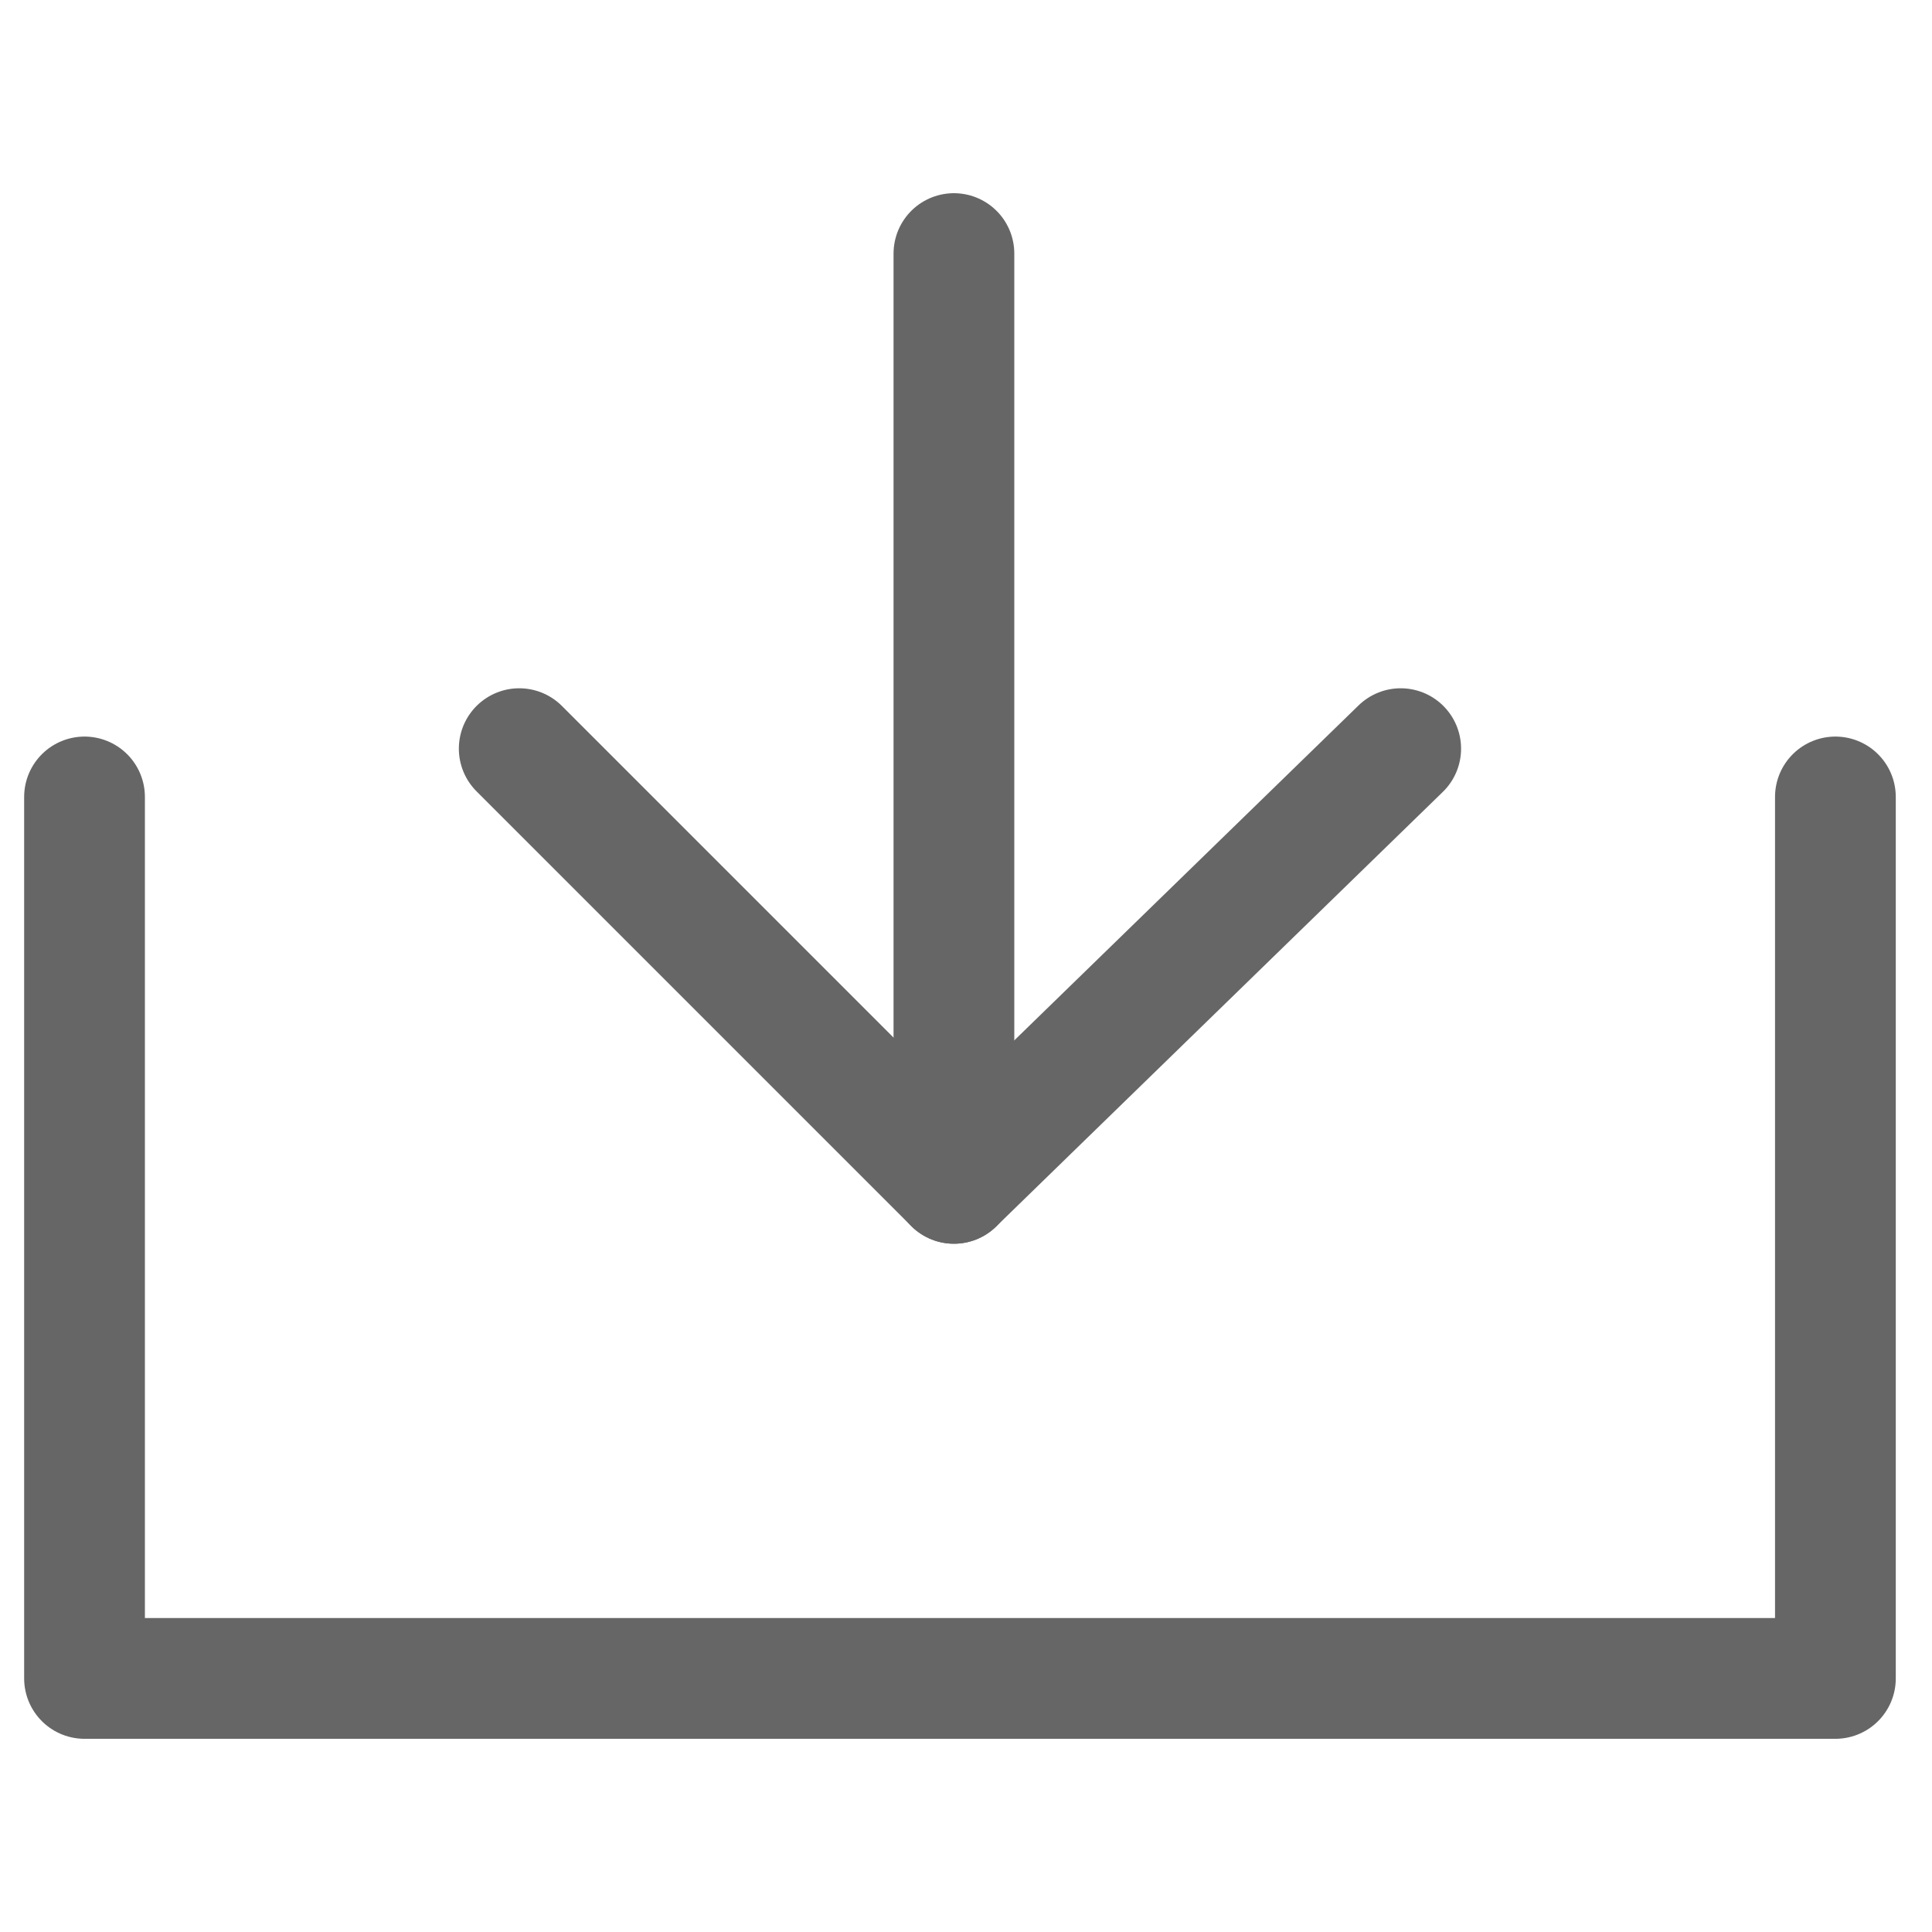
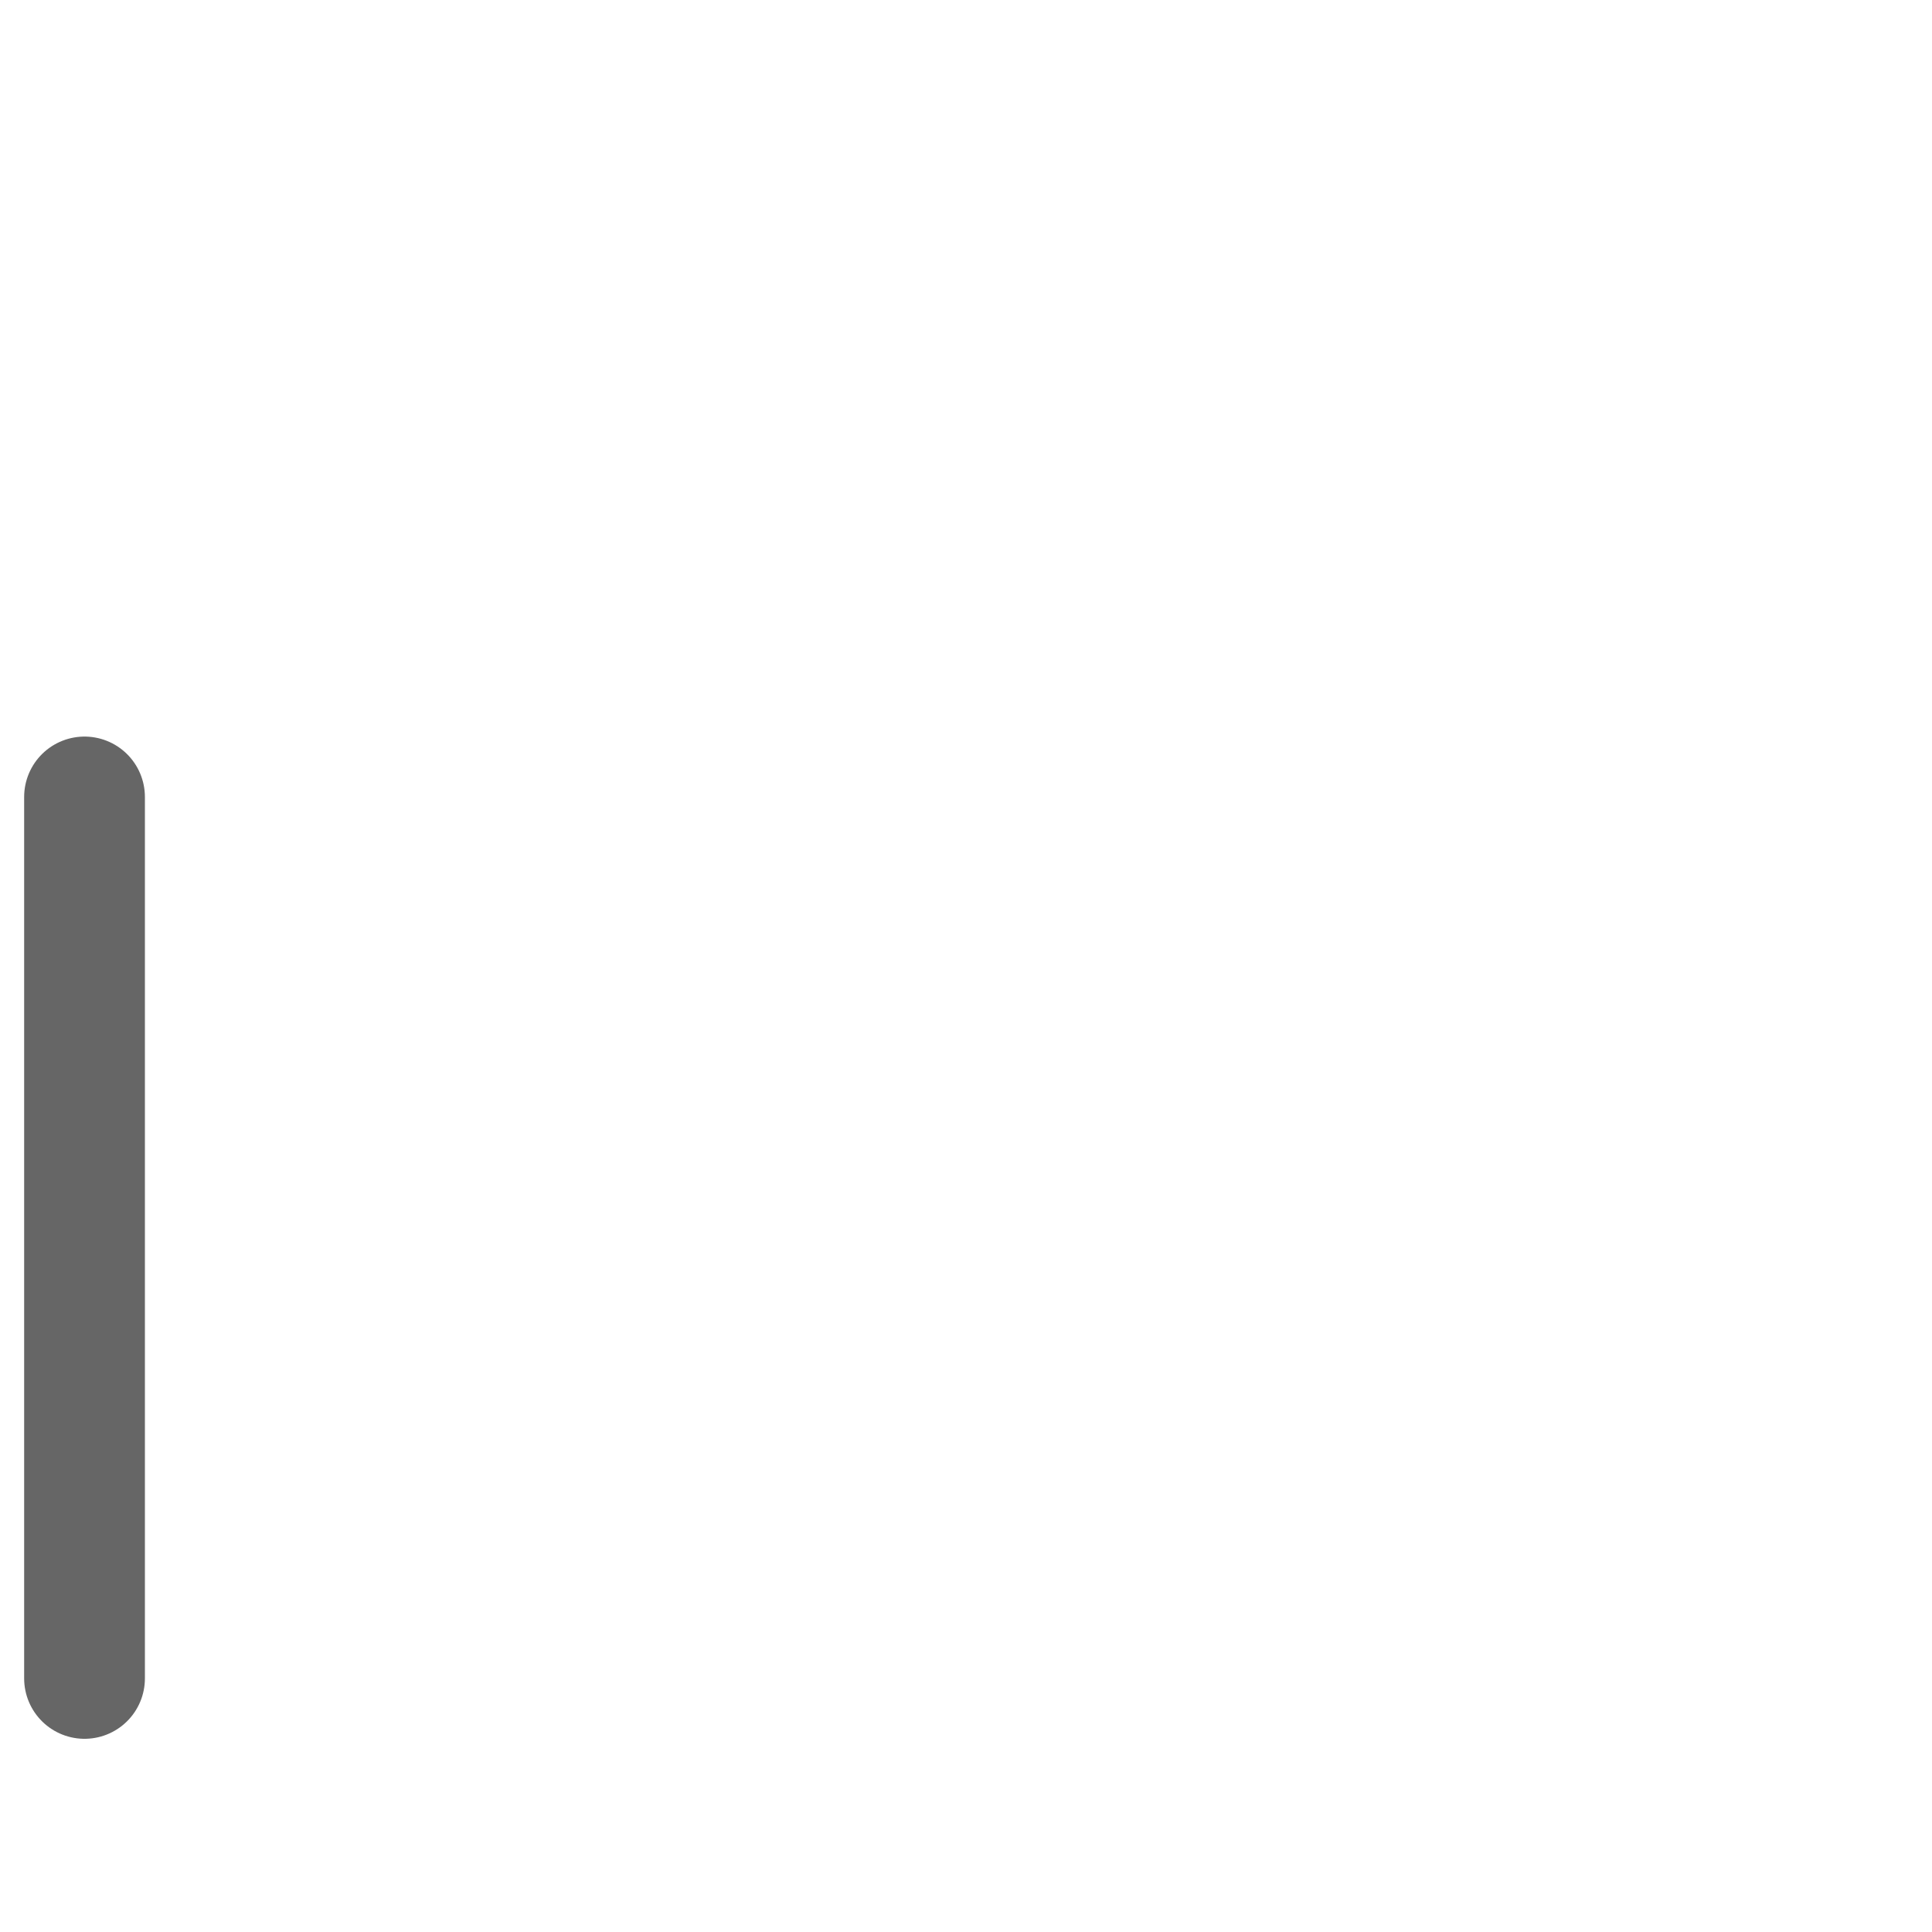
<svg xmlns="http://www.w3.org/2000/svg" version="1.1" id="图层_1" x="0px" y="0px" viewBox="0 0 16 16" style="enable-background:new 0 0 16 16;" xml:space="preserve">
  <style type="text/css">
	.st0{fill:none;stroke:#666666;stroke-linecap:round;stroke-linejoin:round;}
</style>
  <g>
-     <path class="st0" d="M0.7,6.6v7.3h14.5V6.6" />
-     <path class="st0" d="M11.6,6.2L7.9,9.8L4.3,6.2" />
-     <path class="st0" d="M7.9,2.1v7.7" />
+     <path class="st0" d="M0.7,6.6v7.3V6.6" />
  </g>
</svg>